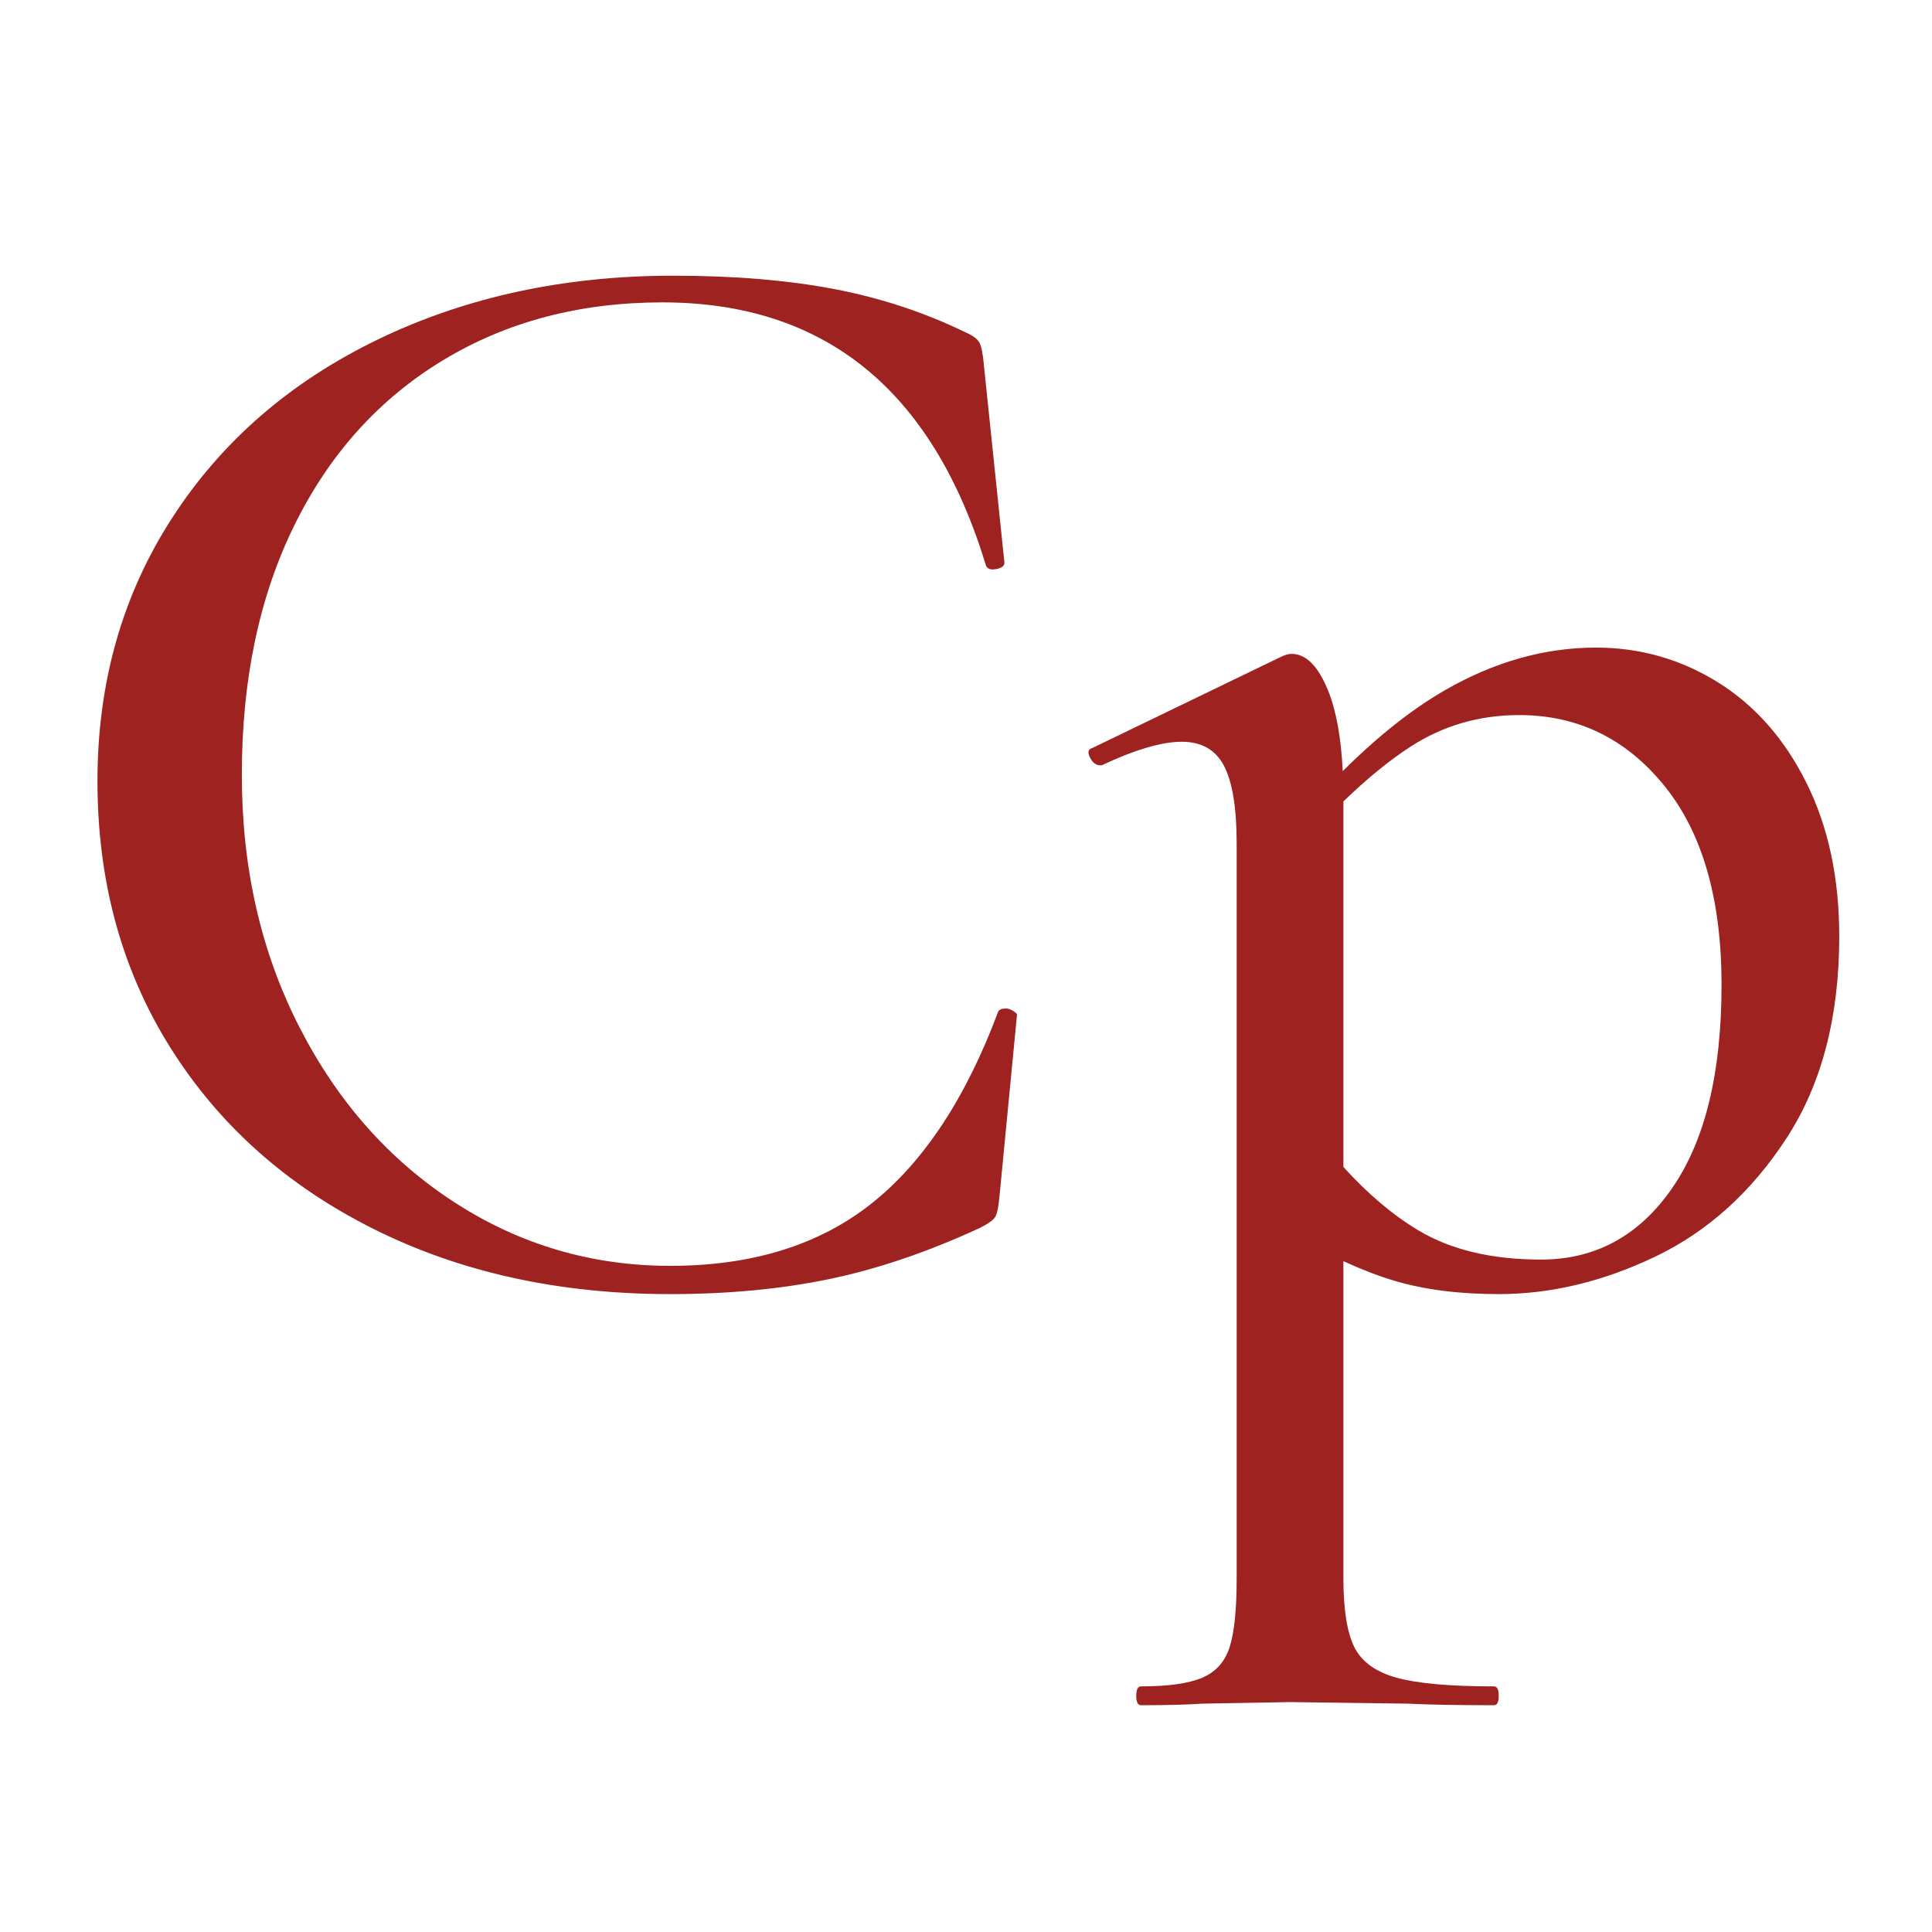
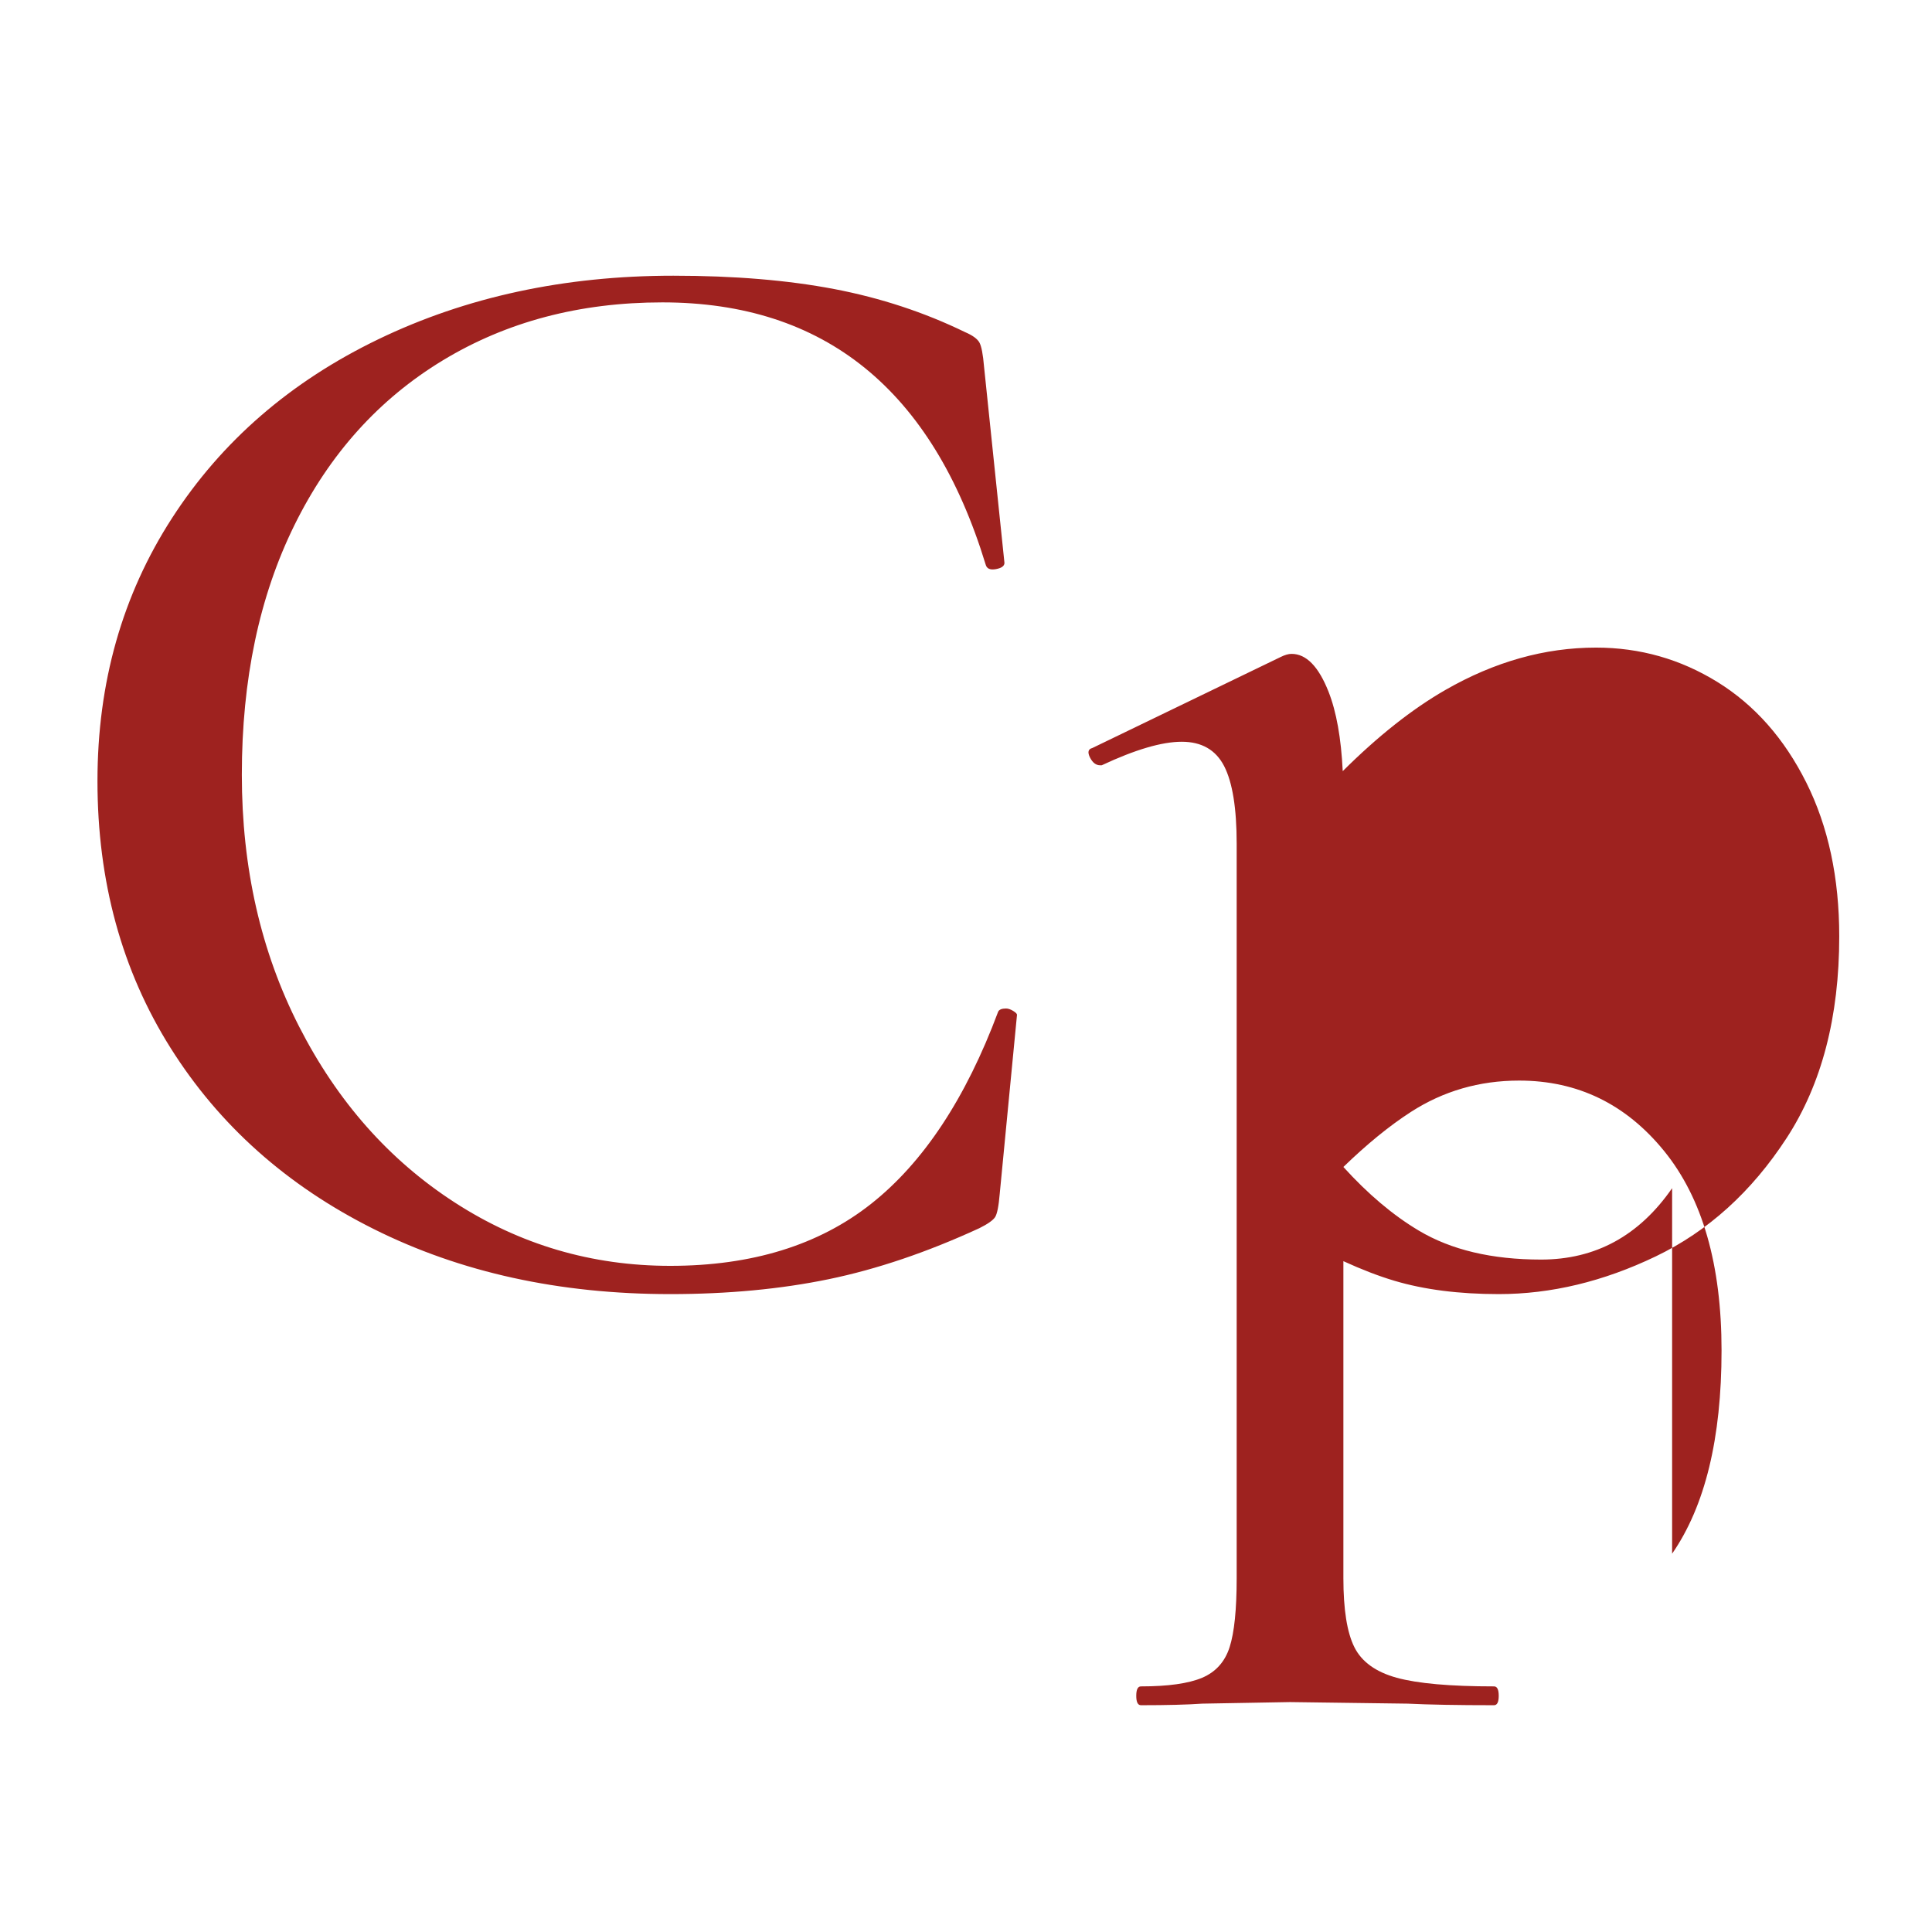
<svg xmlns="http://www.w3.org/2000/svg" id="Livello_1" version="1.1" viewBox="0 0 961.199 961.199">
  <defs>
    <style>
      .st0 {
        fill: #9e221f;
      }
    </style>
  </defs>
-   <path class="st0" d="M504.024,502.918c-1.305-.781-2.478-1.173-3.514-1.173-2.086,0-3.391.526-3.903,1.565-16.139,43.206-37.217,75.077-63.237,95.633-26.03,20.566-59.332,30.837-99.927,30.837-39.034,0-74.823-10.539-107.345-31.617-32.532-21.078-58.295-50.22-77.288-87.439-19.005-37.205-28.495-78.969-28.495-125.297,0-47.353,8.709-88.731,26.154-124.13,17.431-35.388,42.022-62.712,73.776-81.973,31.739-19.249,68.176-28.885,109.296-28.885,80.666,0,134.277,43.463,160.821,130.376.512,2.086,2.209,2.866,5.075,2.342,2.854-.512,4.293-1.561,4.293-3.122l-10.149-97.586c-.524-6.246-1.305-10.271-2.342-12.1-1.049-1.819-3.391-3.514-7.027-5.075-20.298-9.88-42.035-17.041-65.188-21.469-23.164-4.416-49.84-6.636-80.02-6.636-54.135,0-103.05,10.539-146.769,31.617-43.718,21.08-77.947,50.746-102.66,88.998-24.727,38.254-37.083,81.852-37.083,130.766,0,49.962,12.1,94.206,36.303,132.714,24.2,38.522,57.893,68.579,101.098,90.173,43.195,21.601,92.378,32.398,147.55,32.398,28.617,0,54.905-2.476,78.849-7.417,23.934-4.941,48.915-13.393,74.947-25.373,4.159-2.073,6.758-3.903,7.807-5.464,1.036-1.561,1.817-5.464,2.342-11.712l8.588-88.996c0-.512-.659-1.173-1.951-1.953ZM898.653,389.33c-10.929-21.859-25.64-38.51-44.108-49.964-18.481-11.443-38.644-17.176-60.503-17.176-25.508,0-50.489,7.027-74.947,21.078-16.661,9.569-33.688,23.096-51.066,40.386-.789-16.354-3.137-29.596-7.095-39.605-4.952-12.49-11.064-18.737-18.346-18.737-1.561,0-3.391.525-5.464,1.563l-93.683,45.279c-2.073.525-2.465,2.086-1.171,4.685,1.305,2.61,2.988,3.903,5.073,3.903h.781c16.651-7.807,29.924-11.71,39.815-11.71s16.907,4.037,21.08,12.1c4.159,8.076,6.244,20.957,6.244,38.644v365.361c0,15.615-1.171,27.054-3.512,34.351-2.342,7.283-6.905,12.354-13.661,15.222-6.771,2.854-16.92,4.295-30.448,4.295-1.561,0-2.342,1.561-2.342,4.683s.781,4.683,2.342,4.683c13.004,0,23.153-.269,30.448-.781l43.718-.781,58.552.781c10.405.512,24.714.781,42.937.781,1.563,0,2.343-1.561,2.343-4.683s-.781-4.683-2.343-4.683c-21.859,0-37.996-1.441-48.403-4.295-10.416-2.868-17.442-7.94-21.078-15.222-3.647-7.297-5.464-18.737-5.464-34.351v-157.694c9.068,4.152,17.538,7.422,25.371,9.754,14.834,4.415,32.131,6.636,51.917,6.636,26.018,0,52.037-6.248,78.069-18.737,26.017-12.492,47.744-32.129,65.186-58.944,17.432-26.8,26.154-60.232,26.154-100.316,0-29.141-5.466-54.649-16.395-76.508ZM831.904,591.138c-16.393,23.689-38.13,35.52-65.186,35.52-24.471,0-44.769-4.807-60.893-14.442-12.824-7.648-25.312-18.226-37.473-31.629v-181.847c11.644-11.288,22.841-20.441,33.569-27.366,16.126-10.405,34.082-15.613,53.868-15.613,29.141,0,53.208,11.71,72.213,35.13,18.992,23.422,28.495,56.479,28.495,99.147,0,43.718-8.198,77.422-24.593,101.1Z" />
+   <path class="st0" d="M504.024,502.918c-1.305-.781-2.478-1.173-3.514-1.173-2.086,0-3.391.526-3.903,1.565-16.139,43.206-37.217,75.077-63.237,95.633-26.03,20.566-59.332,30.837-99.927,30.837-39.034,0-74.823-10.539-107.345-31.617-32.532-21.078-58.295-50.22-77.288-87.439-19.005-37.205-28.495-78.969-28.495-125.297,0-47.353,8.709-88.731,26.154-124.13,17.431-35.388,42.022-62.712,73.776-81.973,31.739-19.249,68.176-28.885,109.296-28.885,80.666,0,134.277,43.463,160.821,130.376.512,2.086,2.209,2.866,5.075,2.342,2.854-.512,4.293-1.561,4.293-3.122l-10.149-97.586c-.524-6.246-1.305-10.271-2.342-12.1-1.049-1.819-3.391-3.514-7.027-5.075-20.298-9.88-42.035-17.041-65.188-21.469-23.164-4.416-49.84-6.636-80.02-6.636-54.135,0-103.05,10.539-146.769,31.617-43.718,21.08-77.947,50.746-102.66,88.998-24.727,38.254-37.083,81.852-37.083,130.766,0,49.962,12.1,94.206,36.303,132.714,24.2,38.522,57.893,68.579,101.098,90.173,43.195,21.601,92.378,32.398,147.55,32.398,28.617,0,54.905-2.476,78.849-7.417,23.934-4.941,48.915-13.393,74.947-25.373,4.159-2.073,6.758-3.903,7.807-5.464,1.036-1.561,1.817-5.464,2.342-11.712l8.588-88.996c0-.512-.659-1.173-1.951-1.953ZM898.653,389.33c-10.929-21.859-25.64-38.51-44.108-49.964-18.481-11.443-38.644-17.176-60.503-17.176-25.508,0-50.489,7.027-74.947,21.078-16.661,9.569-33.688,23.096-51.066,40.386-.789-16.354-3.137-29.596-7.095-39.605-4.952-12.49-11.064-18.737-18.346-18.737-1.561,0-3.391.525-5.464,1.563l-93.683,45.279c-2.073.525-2.465,2.086-1.171,4.685,1.305,2.61,2.988,3.903,5.073,3.903h.781c16.651-7.807,29.924-11.71,39.815-11.71s16.907,4.037,21.08,12.1c4.159,8.076,6.244,20.957,6.244,38.644v365.361c0,15.615-1.171,27.054-3.512,34.351-2.342,7.283-6.905,12.354-13.661,15.222-6.771,2.854-16.92,4.295-30.448,4.295-1.561,0-2.342,1.561-2.342,4.683s.781,4.683,2.342,4.683c13.004,0,23.153-.269,30.448-.781l43.718-.781,58.552.781c10.405.512,24.714.781,42.937.781,1.563,0,2.343-1.561,2.343-4.683s-.781-4.683-2.343-4.683c-21.859,0-37.996-1.441-48.403-4.295-10.416-2.868-17.442-7.94-21.078-15.222-3.647-7.297-5.464-18.737-5.464-34.351v-157.694c9.068,4.152,17.538,7.422,25.371,9.754,14.834,4.415,32.131,6.636,51.917,6.636,26.018,0,52.037-6.248,78.069-18.737,26.017-12.492,47.744-32.129,65.186-58.944,17.432-26.8,26.154-60.232,26.154-100.316,0-29.141-5.466-54.649-16.395-76.508ZM831.904,591.138c-16.393,23.689-38.13,35.52-65.186,35.52-24.471,0-44.769-4.807-60.893-14.442-12.824-7.648-25.312-18.226-37.473-31.629c11.644-11.288,22.841-20.441,33.569-27.366,16.126-10.405,34.082-15.613,53.868-15.613,29.141,0,53.208,11.71,72.213,35.13,18.992,23.422,28.495,56.479,28.495,99.147,0,43.718-8.198,77.422-24.593,101.1Z" />
</svg>